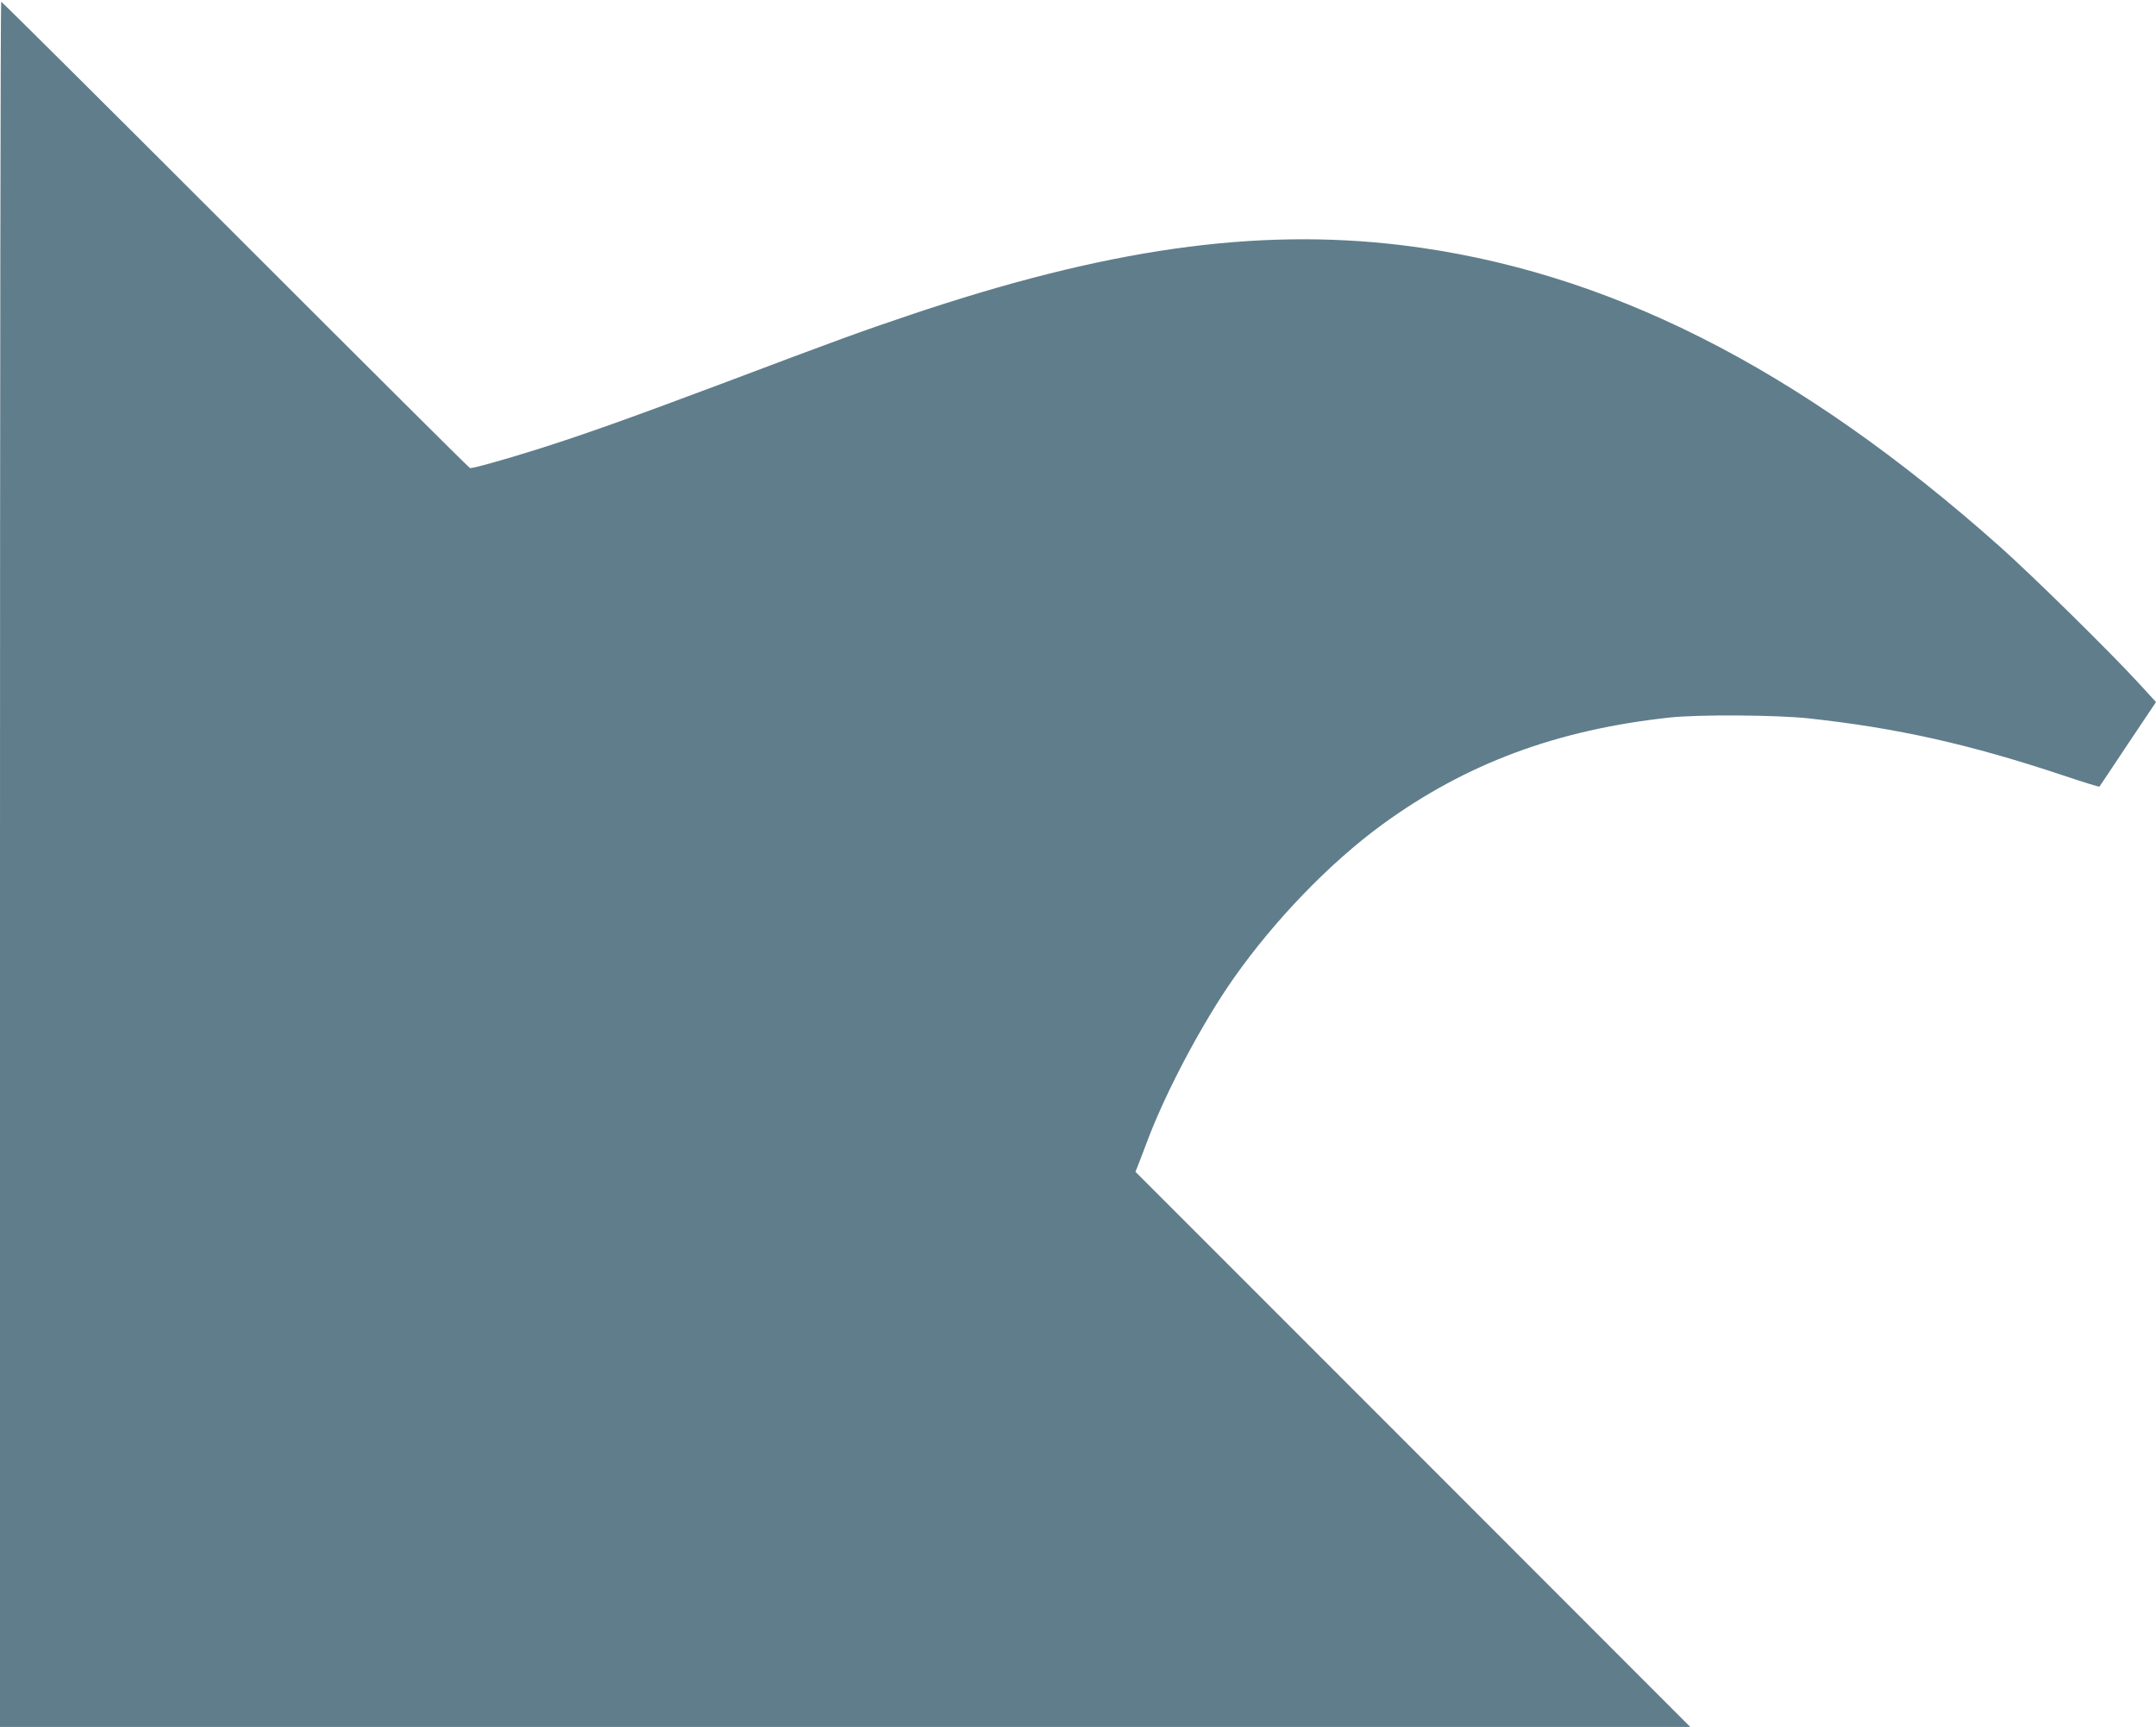
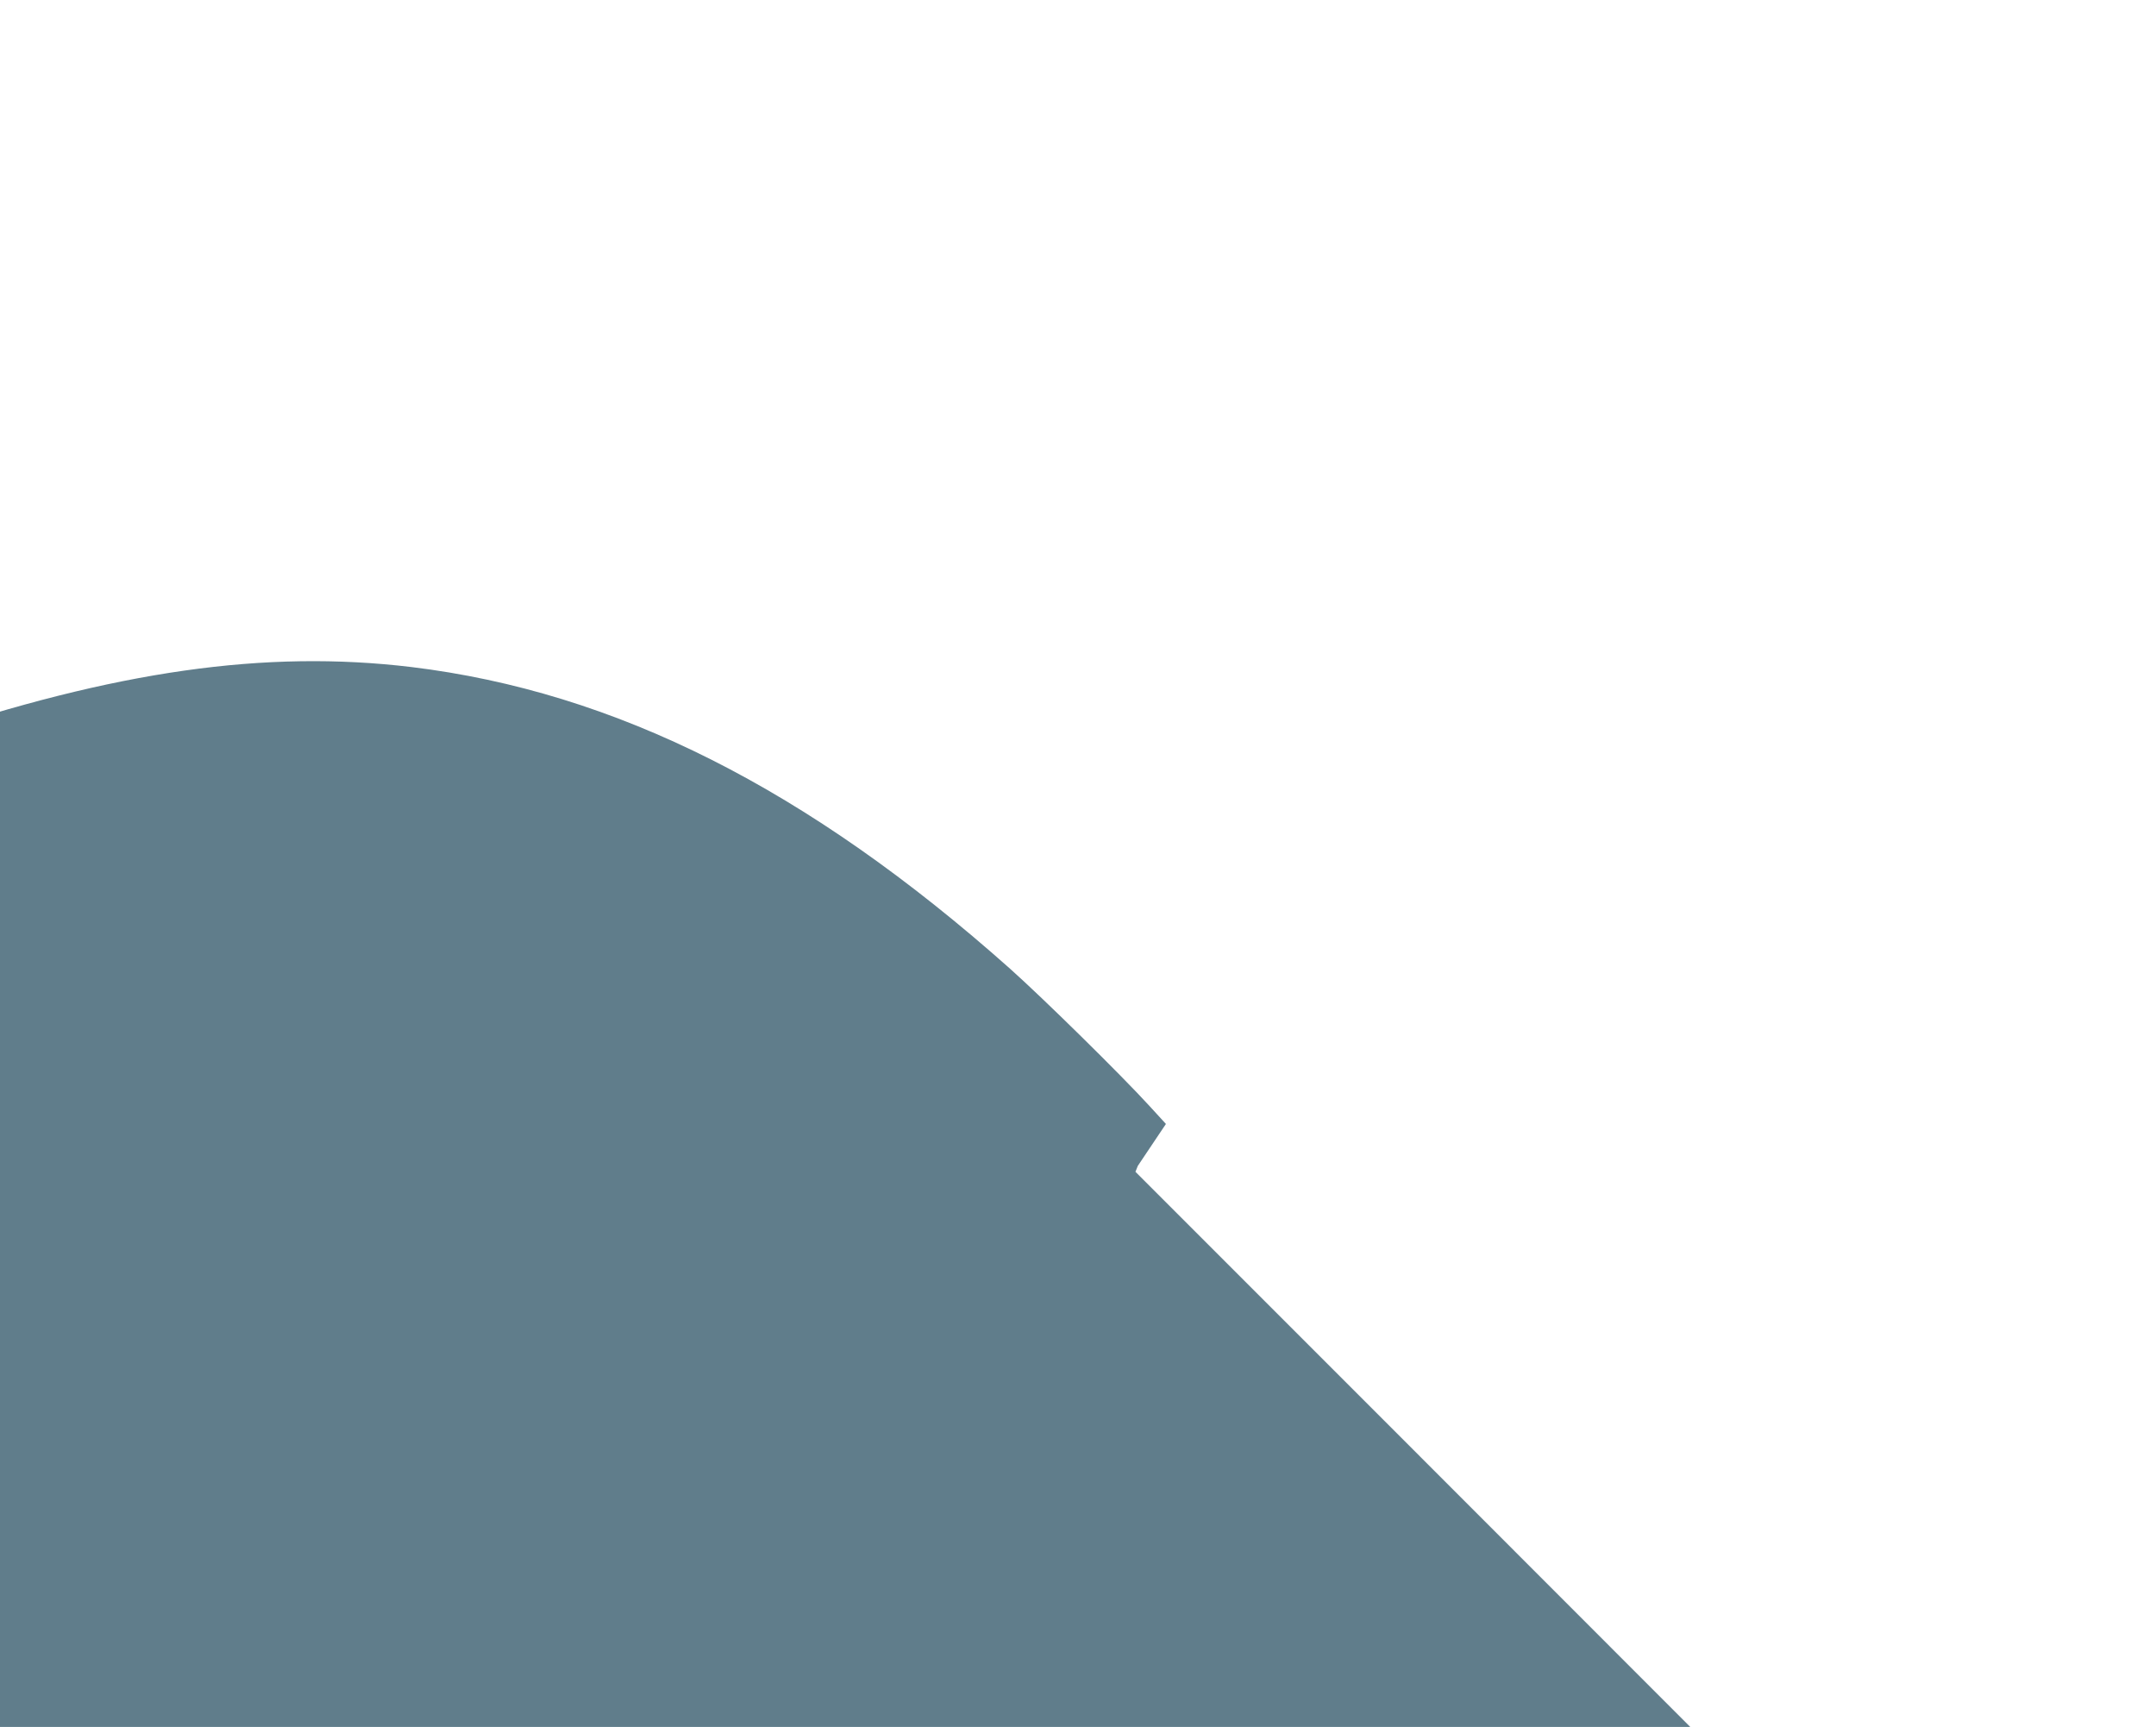
<svg xmlns="http://www.w3.org/2000/svg" version="1.0" width="1280pt" height="1025pt" viewBox="0 0 1280 1025" preserveAspectRatio="xMidYMid meet">
  <g transform="translate(0,1025) scale(0.1,-0.1)" fill="#607d8b" stroke="none">
-     <path d="M0 5120 l0 -5120 5017 0 5018 0 -1647 1648 -1647 1647 14 35 c8 19 37 96 65 170 113 292 321 682 503 942 243 346 572 687 883 914 497 362 1034 562 1704 635 169 19 639 16 830 -5 523 -57 953 -153 1508 -338 116 -39 214 -69 216 -67 2 2 78 116 169 253 l167 249 -97 106 c-172 188 -633 641 -828 815 -1201 1069 -2344 1644 -3555 1791 -867 104 -1755 -22 -2925 -417 -285 -96 -410 -141 -1125 -411 -549 -206 -834 -307 -1100 -390 -198 -62 -369 -109 -380 -105 -6 2 -632 625 -1393 1386 -760 760 -1386 1382 -1390 1382 -4 0 -7 -2304 -7 -5120z" />
+     <path d="M0 5120 l0 -5120 5017 0 5018 0 -1647 1648 -1647 1647 14 35 l167 249 -97 106 c-172 188 -633 641 -828 815 -1201 1069 -2344 1644 -3555 1791 -867 104 -1755 -22 -2925 -417 -285 -96 -410 -141 -1125 -411 -549 -206 -834 -307 -1100 -390 -198 -62 -369 -109 -380 -105 -6 2 -632 625 -1393 1386 -760 760 -1386 1382 -1390 1382 -4 0 -7 -2304 -7 -5120z" />
  </g>
</svg>